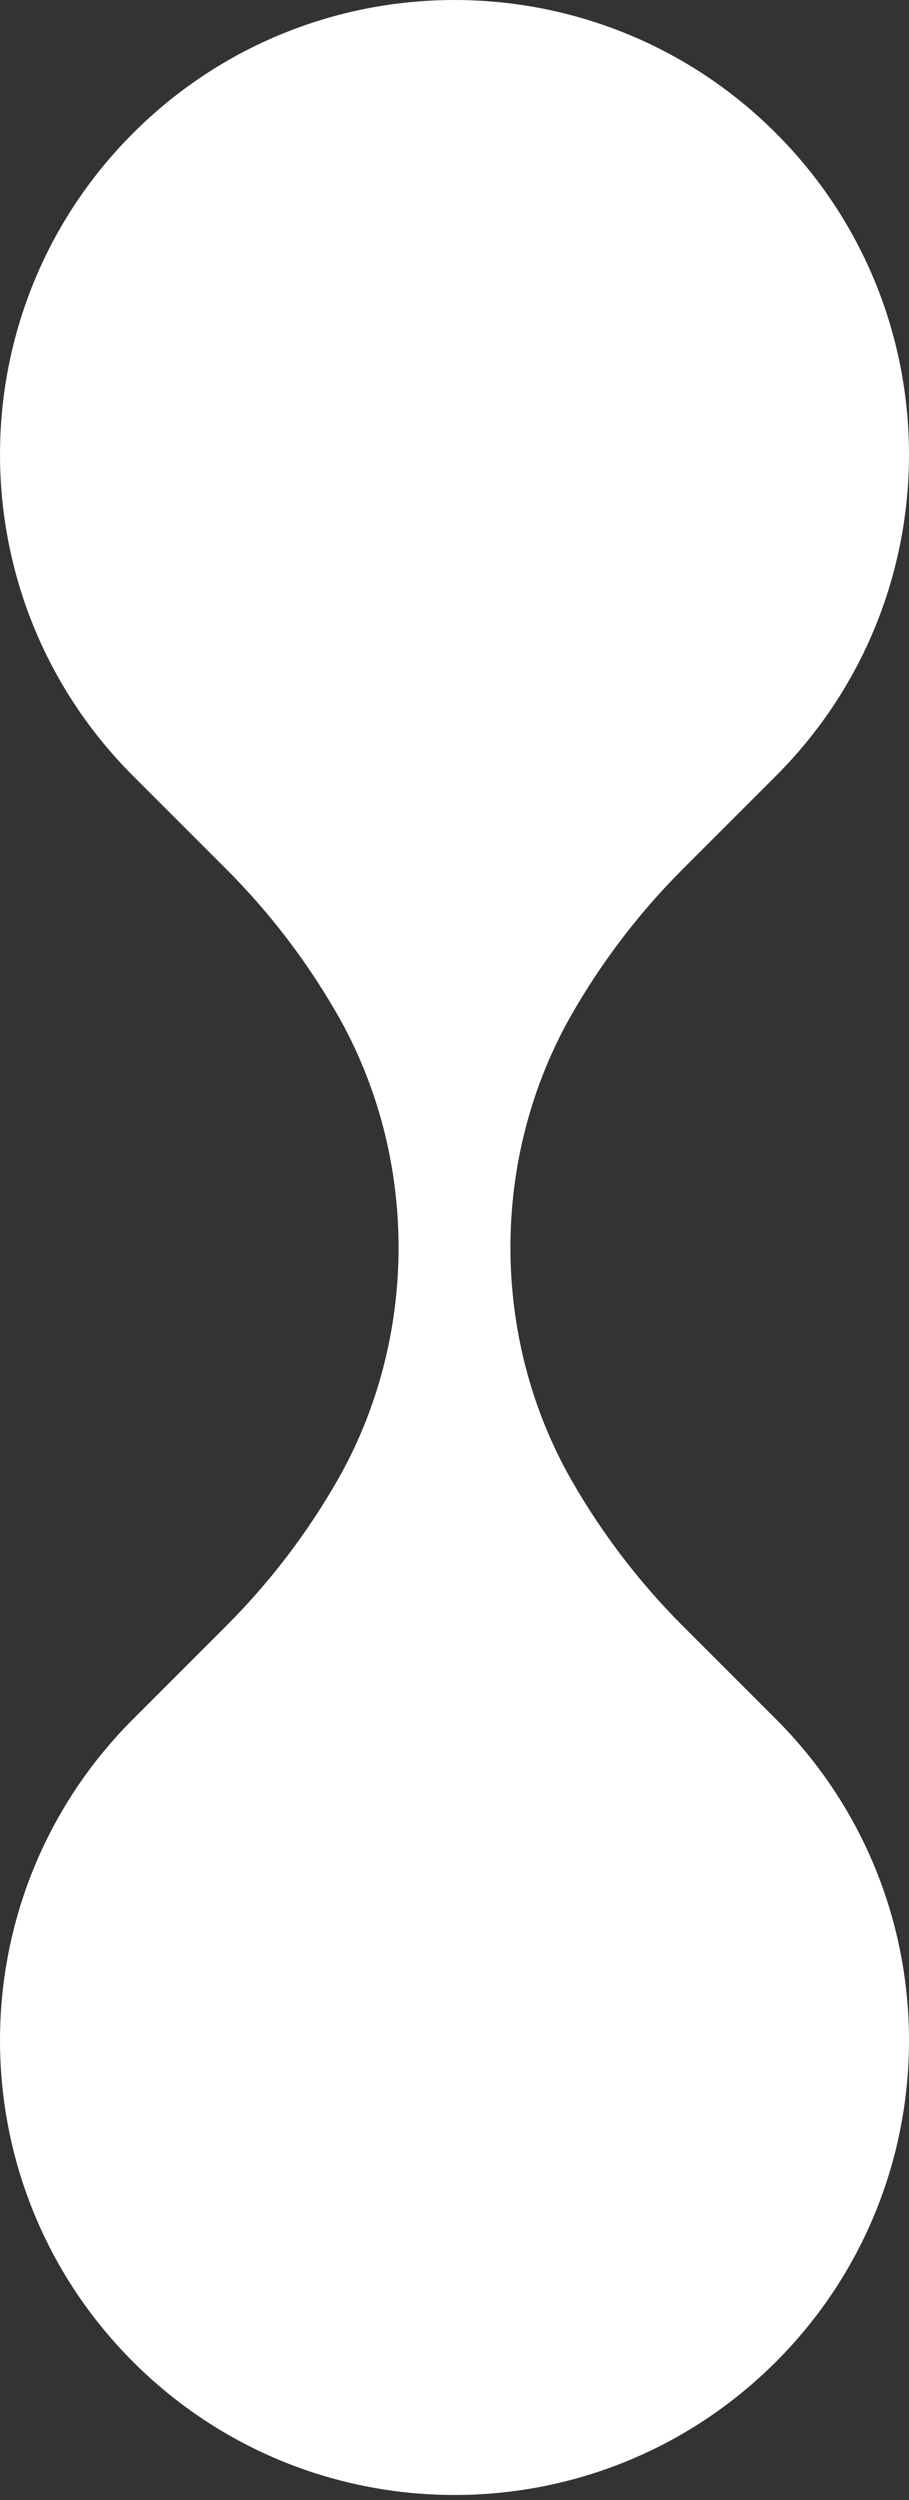
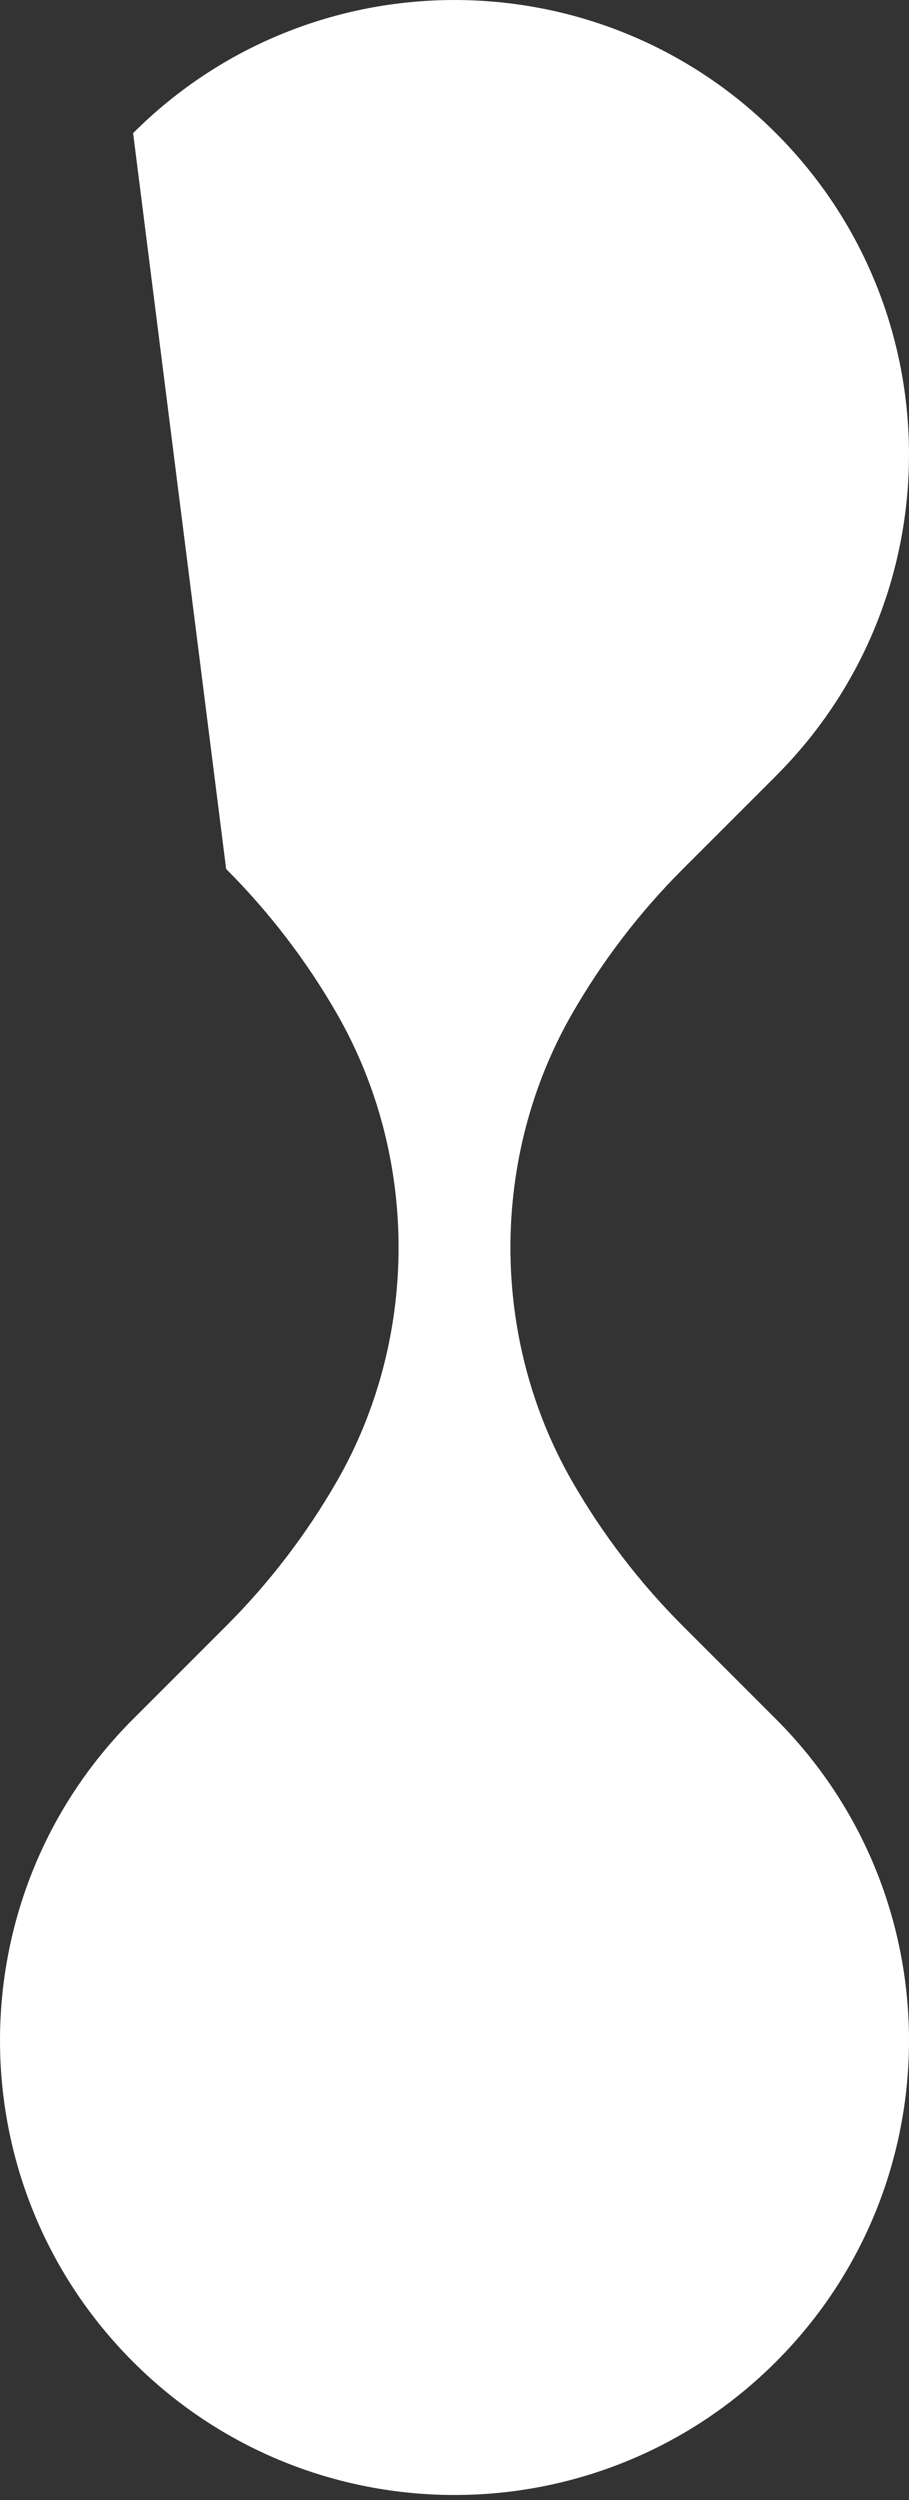
<svg xmlns="http://www.w3.org/2000/svg" width="20" height="55" viewBox="0 0 20 55" fill="none">
  <rect x="0" y="0" width="20" height="55" fill="#333333" stroke="none" />
-   <path fill-rule="evenodd" clip-rule="evenodd" d="M17.071 2.929C13.166 -0.976 6.834 -0.976 2.929 2.929C-0.976 6.834 -0.976 13.166 2.929 17.071L4.976 19.118C5.932 20.074 6.75 21.147 7.415 22.305C9.221 25.455 9.221 29.434 7.415 32.584C6.75 33.742 5.932 34.816 4.976 35.772L2.929 37.819C-0.976 41.724 -0.976 48.056 2.929 51.961C6.834 55.866 13.166 55.866 17.071 51.961C20.976 48.056 20.976 41.724 17.071 37.819L15.024 35.772C14.068 34.816 13.25 33.742 12.585 32.584C10.779 29.435 10.779 25.455 12.585 22.306C13.25 21.147 14.068 20.074 15.024 19.118L17.071 17.071C20.976 13.166 20.976 6.834 17.071 2.929Z" fill="white" />
+   <path fill-rule="evenodd" clip-rule="evenodd" d="M17.071 2.929C13.166 -0.976 6.834 -0.976 2.929 2.929L4.976 19.118C5.932 20.074 6.75 21.147 7.415 22.305C9.221 25.455 9.221 29.434 7.415 32.584C6.75 33.742 5.932 34.816 4.976 35.772L2.929 37.819C-0.976 41.724 -0.976 48.056 2.929 51.961C6.834 55.866 13.166 55.866 17.071 51.961C20.976 48.056 20.976 41.724 17.071 37.819L15.024 35.772C14.068 34.816 13.25 33.742 12.585 32.584C10.779 29.435 10.779 25.455 12.585 22.306C13.25 21.147 14.068 20.074 15.024 19.118L17.071 17.071C20.976 13.166 20.976 6.834 17.071 2.929Z" fill="white" />
</svg>